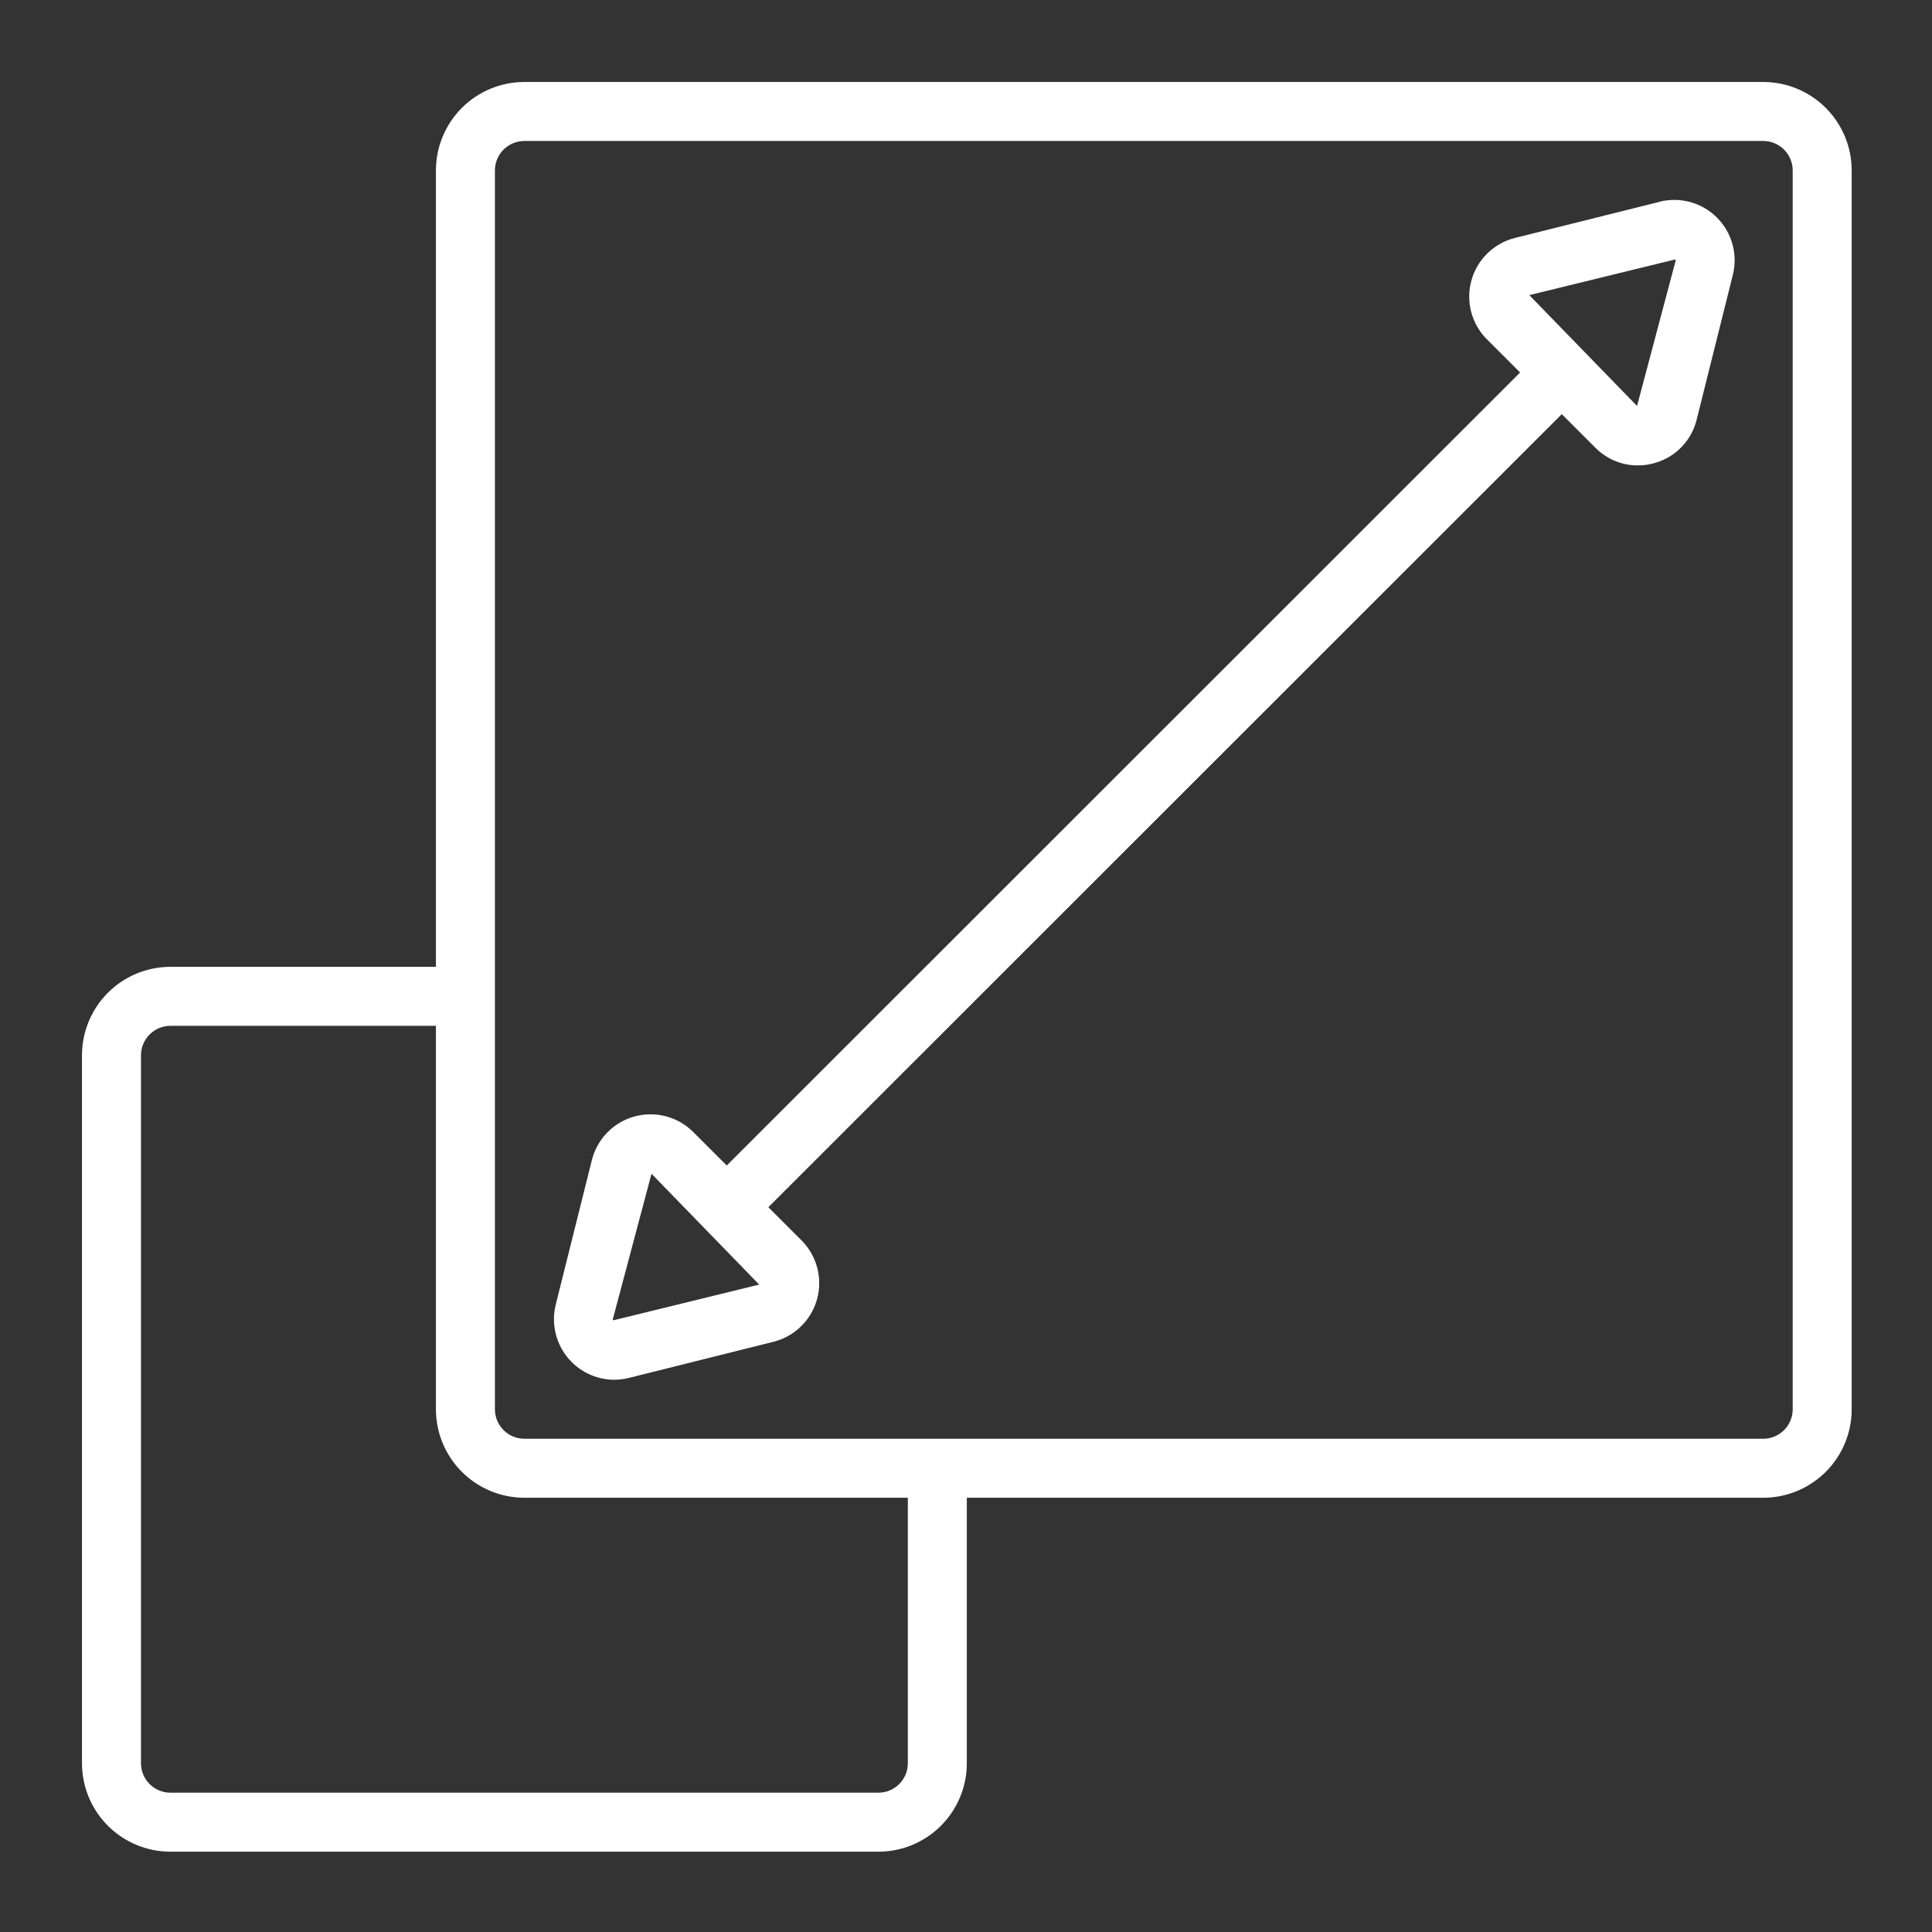
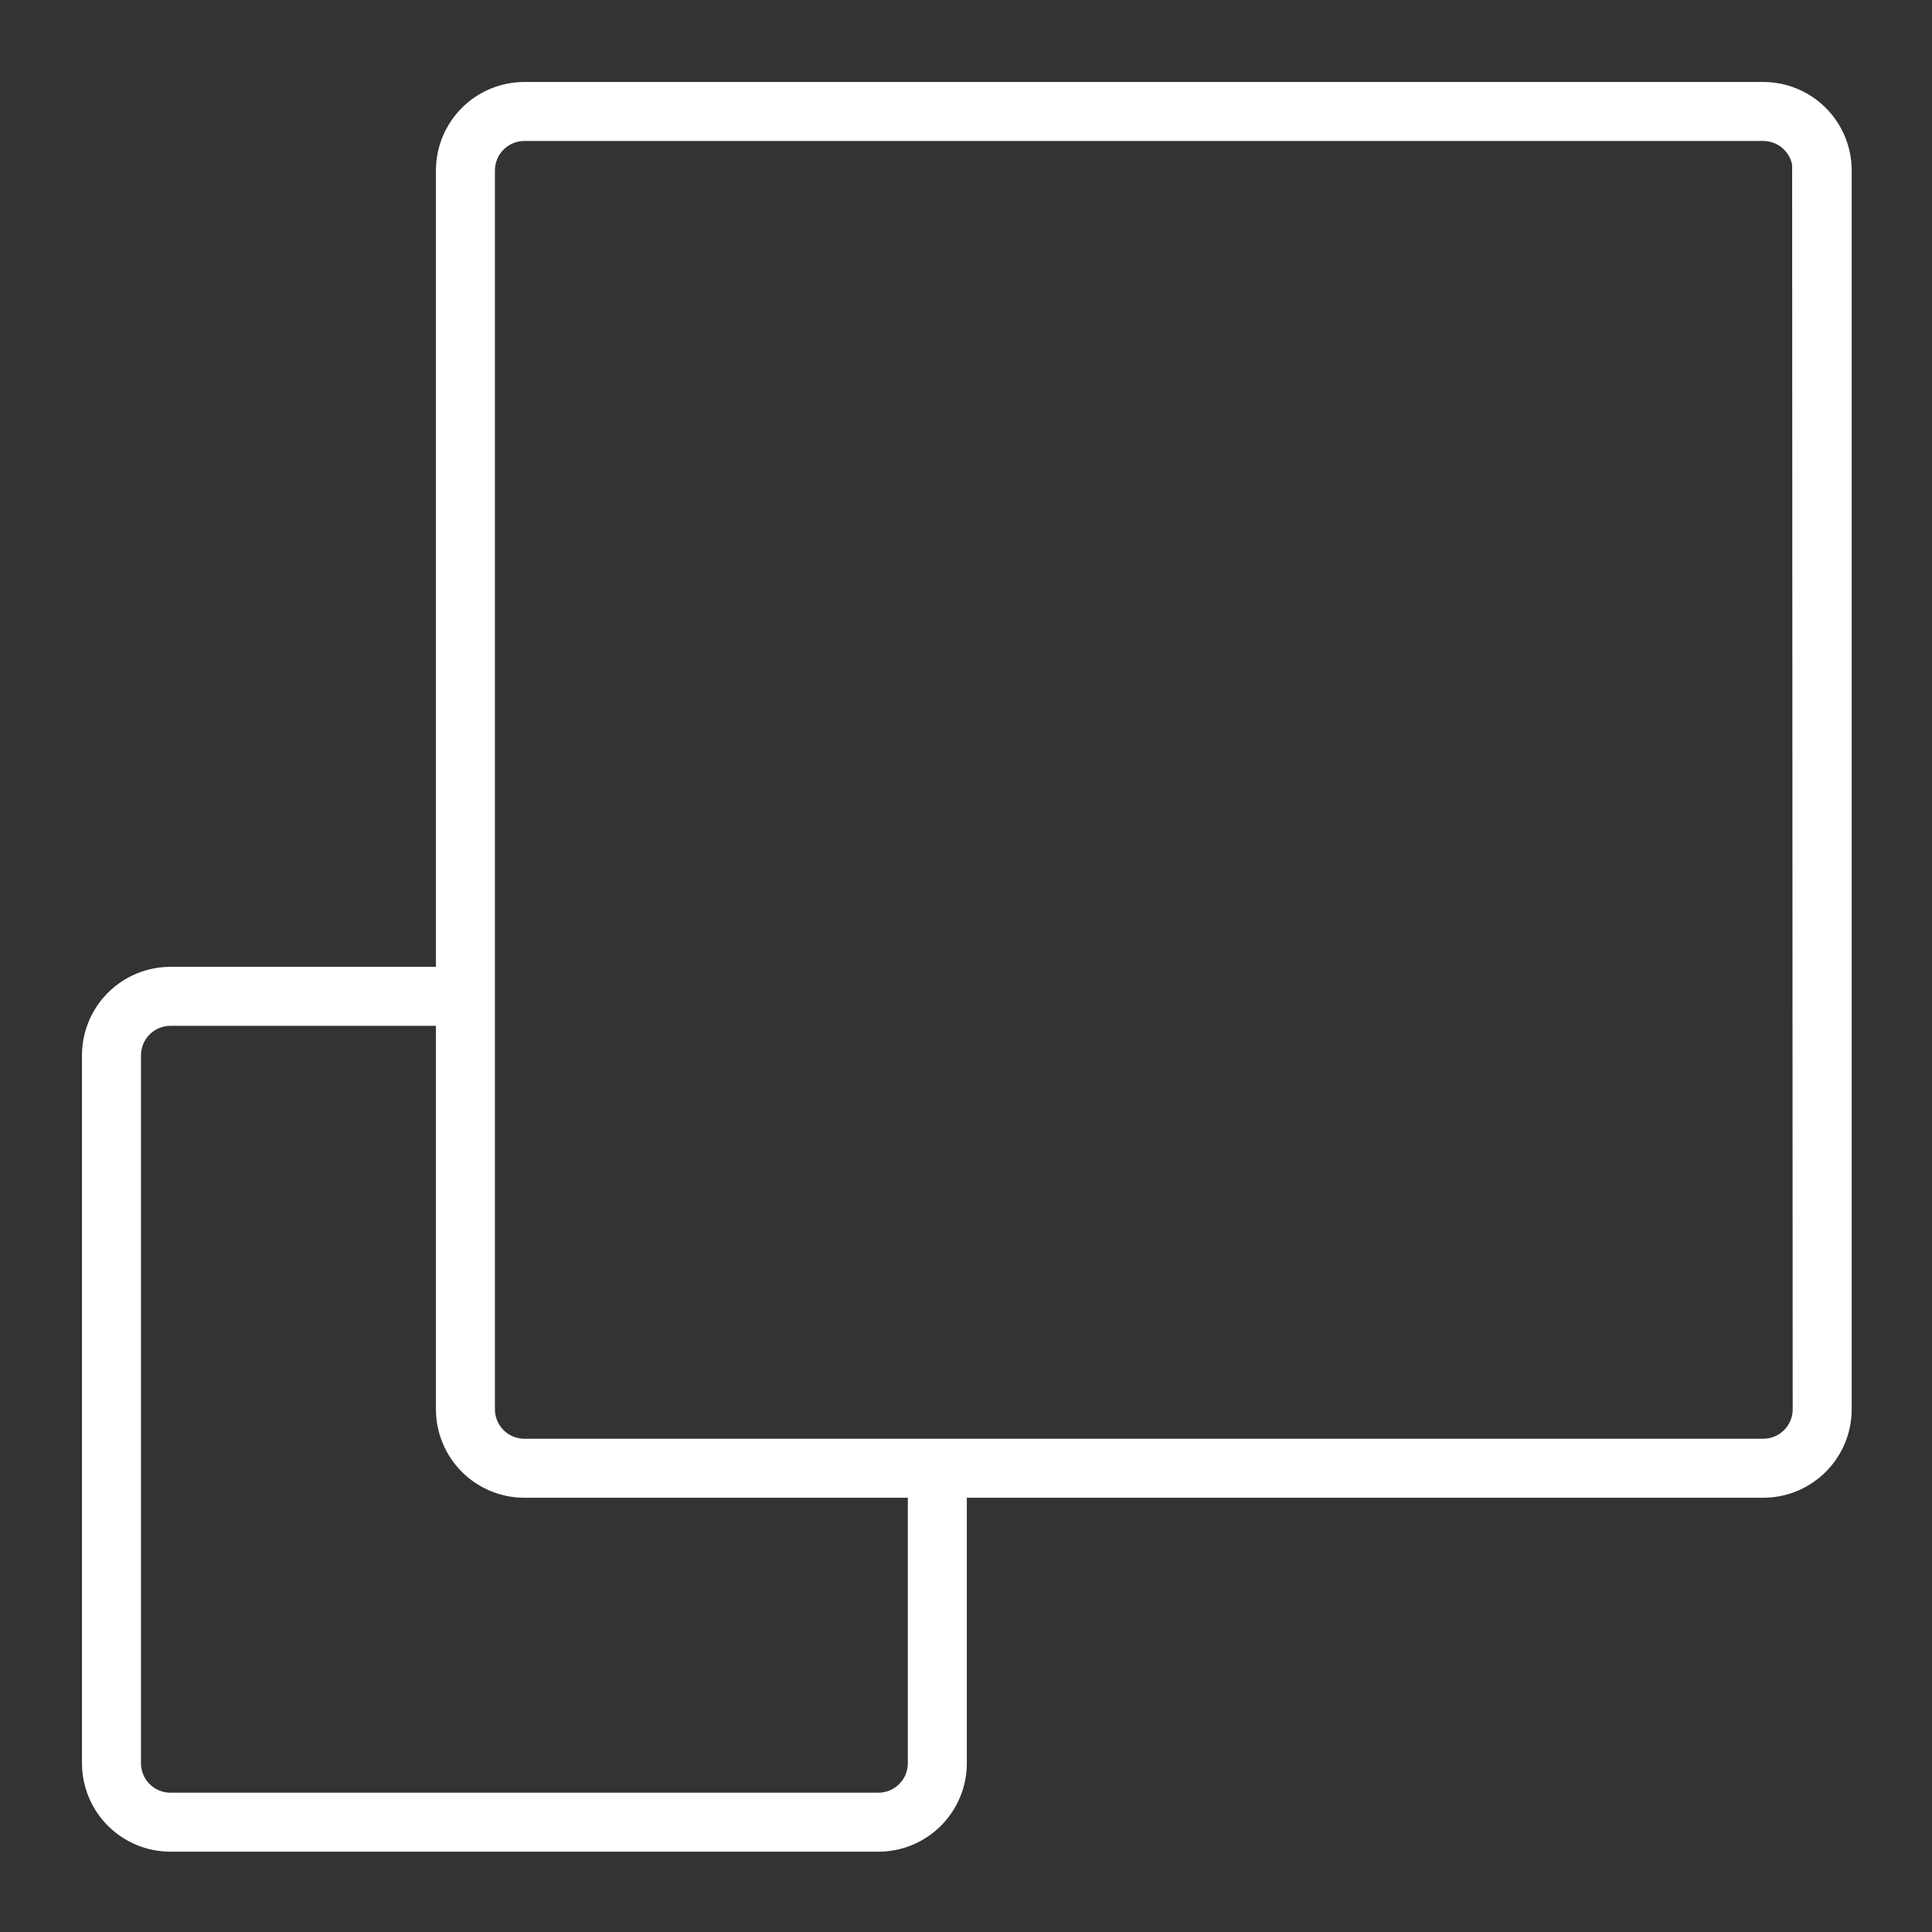
<svg xmlns="http://www.w3.org/2000/svg" width="500" zoomAndPan="magnify" viewBox="0 0 375 375" height="500" preserveAspectRatio="xMidYMid meet" version="1.0">
  <rect x="0" y="0" width="375" height="375" fill="#333333" stroke="none" />
  <defs>
    <clipPath id="91b9b7b28e">
      <path d="M 15.91 15.91 L 359.41 15.91 L 359.41 359.41 L 15.91 359.41 Z M 15.91 15.91 " clip-rule="nonzero" />
    </clipPath>
  </defs>
  <g clip-path="url(#91b9b7b28e)">
-     <path fill="#ffffff" d="M 342.238 15.91 L 101.785 15.91 C 101.223 15.91 100.664 15.941 100.105 15.996 C 99.543 16.051 98.988 16.133 98.438 16.242 C 97.883 16.352 97.34 16.488 96.801 16.652 C 96.262 16.816 95.734 17.004 95.215 17.219 C 94.695 17.434 94.188 17.676 93.691 17.941 C 93.195 18.207 92.711 18.492 92.246 18.805 C 91.777 19.117 91.324 19.453 90.891 19.809 C 90.457 20.168 90.039 20.543 89.641 20.941 C 89.246 21.34 88.867 21.758 88.512 22.191 C 88.152 22.625 87.82 23.078 87.508 23.547 C 87.195 24.012 86.906 24.496 86.641 24.992 C 86.375 25.488 86.133 25.996 85.918 26.516 C 85.703 27.035 85.516 27.562 85.352 28.102 C 85.188 28.641 85.051 29.184 84.941 29.734 C 84.832 30.289 84.75 30.844 84.695 31.402 C 84.641 31.965 84.613 32.523 84.613 33.086 L 84.613 187.66 L 33.086 187.66 C 32.523 187.66 31.965 187.691 31.402 187.746 C 30.844 187.801 30.289 187.883 29.738 187.992 C 29.184 188.102 28.641 188.238 28.102 188.402 C 27.562 188.566 27.035 188.754 26.516 188.969 C 25.996 189.184 25.488 189.426 24.992 189.691 C 24.496 189.957 24.012 190.242 23.547 190.555 C 23.078 190.867 22.625 191.203 22.191 191.562 C 21.758 191.918 21.34 192.293 20.941 192.691 C 20.543 193.09 20.168 193.508 19.812 193.941 C 19.453 194.375 19.117 194.828 18.805 195.297 C 18.492 195.762 18.207 196.246 17.941 196.742 C 17.676 197.238 17.434 197.746 17.219 198.266 C 17.004 198.785 16.816 199.312 16.652 199.852 C 16.488 200.391 16.352 200.934 16.242 201.484 C 16.133 202.039 16.051 202.594 15.996 203.152 C 15.941 203.715 15.91 204.273 15.91 204.836 L 15.91 342.238 C 15.91 342.801 15.941 343.359 15.996 343.922 C 16.051 344.48 16.133 345.035 16.242 345.586 C 16.352 346.141 16.488 346.684 16.652 347.223 C 16.816 347.762 17.004 348.289 17.219 348.809 C 17.434 349.328 17.676 349.836 17.941 350.332 C 18.207 350.828 18.492 351.312 18.805 351.777 C 19.117 352.246 19.453 352.699 19.812 353.133 C 20.168 353.566 20.543 353.984 20.941 354.383 C 21.34 354.777 21.758 355.156 22.191 355.512 C 22.625 355.871 23.078 356.203 23.547 356.516 C 24.012 356.828 24.496 357.117 24.992 357.383 C 25.488 357.648 25.996 357.891 26.516 358.105 C 27.035 358.32 27.562 358.508 28.102 358.672 C 28.641 358.836 29.184 358.973 29.738 359.082 C 30.289 359.191 30.844 359.273 31.402 359.328 C 31.965 359.383 32.523 359.41 33.086 359.41 L 170.488 359.41 C 171.051 359.41 171.609 359.383 172.172 359.328 C 172.73 359.273 173.285 359.191 173.836 359.082 C 174.391 358.973 174.934 358.836 175.473 358.672 C 176.012 358.508 176.539 358.32 177.059 358.105 C 177.578 357.891 178.086 357.648 178.582 357.383 C 179.078 357.117 179.562 356.828 180.027 356.516 C 180.496 356.203 180.949 355.871 181.383 355.512 C 181.816 355.156 182.234 354.777 182.633 354.383 C 183.031 353.984 183.406 353.566 183.762 353.133 C 184.121 352.699 184.453 352.246 184.766 351.777 C 185.078 351.312 185.367 350.828 185.633 350.332 C 185.898 349.836 186.141 349.328 186.355 348.809 C 186.57 348.289 186.758 347.762 186.922 347.223 C 187.086 346.684 187.223 346.141 187.332 345.586 C 187.441 345.035 187.523 344.48 187.578 343.922 C 187.633 343.359 187.66 342.801 187.66 342.238 L 187.66 290.711 L 342.238 290.711 C 342.801 290.711 343.359 290.684 343.922 290.629 C 344.48 290.574 345.035 290.492 345.586 290.383 C 346.141 290.273 346.684 290.137 347.223 289.973 C 347.762 289.809 348.289 289.621 348.809 289.406 C 349.328 289.188 349.836 288.949 350.332 288.684 C 350.828 288.418 351.312 288.129 351.777 287.816 C 352.246 287.504 352.699 287.172 353.133 286.812 C 353.566 286.457 353.984 286.078 354.383 285.68 C 354.777 285.285 355.156 284.867 355.512 284.434 C 355.871 283.996 356.203 283.547 356.516 283.078 C 356.828 282.609 357.117 282.129 357.383 281.633 C 357.648 281.137 357.891 280.629 358.105 280.109 C 358.32 279.59 358.508 279.062 358.672 278.523 C 358.836 277.984 358.973 277.438 359.082 276.887 C 359.191 276.336 359.273 275.781 359.328 275.219 C 359.383 274.66 359.41 274.098 359.41 273.535 L 359.41 33.086 C 359.41 32.523 359.383 31.965 359.328 31.402 C 359.273 30.844 359.191 30.289 359.082 29.734 C 358.973 29.184 358.836 28.641 358.672 28.102 C 358.508 27.562 358.32 27.035 358.105 26.516 C 357.891 25.996 357.648 25.488 357.383 24.992 C 357.117 24.496 356.828 24.012 356.516 23.547 C 356.203 23.078 355.871 22.625 355.512 22.191 C 355.156 21.758 354.777 21.34 354.383 20.941 C 353.984 20.543 353.566 20.168 353.133 19.809 C 352.699 19.453 352.246 19.117 351.777 18.805 C 351.312 18.492 350.828 18.207 350.332 17.941 C 349.836 17.676 349.328 17.434 348.809 17.219 C 348.289 17.004 347.762 16.816 347.223 16.652 C 346.684 16.488 346.141 16.352 345.586 16.242 C 345.035 16.133 344.48 16.051 343.922 15.996 C 343.359 15.941 342.801 15.91 342.238 15.91 Z M 176.211 342.238 C 176.211 342.613 176.176 342.984 176.102 343.355 C 176.027 343.723 175.922 344.082 175.777 344.43 C 175.633 344.773 175.457 345.105 175.246 345.418 C 175.039 345.73 174.801 346.02 174.535 346.285 C 174.27 346.551 173.98 346.789 173.668 346.996 C 173.355 347.207 173.023 347.383 172.68 347.527 C 172.332 347.672 171.973 347.777 171.605 347.852 C 171.234 347.926 170.863 347.961 170.488 347.961 L 33.086 347.961 C 32.711 347.961 32.34 347.926 31.969 347.852 C 31.602 347.777 31.242 347.672 30.895 347.527 C 30.551 347.383 30.219 347.207 29.906 346.996 C 29.594 346.789 29.305 346.551 29.039 346.285 C 28.773 346.02 28.535 345.73 28.328 345.418 C 28.117 345.105 27.941 344.773 27.797 344.43 C 27.652 344.082 27.547 343.723 27.473 343.355 C 27.398 342.984 27.363 342.613 27.363 342.238 L 27.363 204.836 C 27.363 204.461 27.398 204.09 27.473 203.719 C 27.547 203.352 27.652 202.992 27.797 202.645 C 27.941 202.301 28.117 201.969 28.328 201.656 C 28.535 201.344 28.773 201.055 29.039 200.789 C 29.305 200.523 29.594 200.285 29.906 200.078 C 30.219 199.867 30.551 199.691 30.895 199.547 C 31.242 199.402 31.602 199.297 31.969 199.223 C 32.34 199.148 32.711 199.113 33.086 199.113 L 84.613 199.113 L 84.613 273.535 C 84.613 274.098 84.641 274.66 84.695 275.219 C 84.75 275.781 84.832 276.336 84.941 276.887 C 85.051 277.438 85.188 277.984 85.352 278.523 C 85.516 279.062 85.703 279.59 85.918 280.109 C 86.133 280.629 86.375 281.137 86.641 281.633 C 86.906 282.129 87.195 282.609 87.508 283.078 C 87.82 283.547 88.152 283.996 88.512 284.434 C 88.867 284.867 89.246 285.285 89.641 285.68 C 90.039 286.078 90.457 286.457 90.891 286.812 C 91.324 287.172 91.777 287.504 92.246 287.816 C 92.711 288.129 93.195 288.418 93.691 288.684 C 94.188 288.949 94.695 289.188 95.215 289.406 C 95.734 289.621 96.262 289.809 96.801 289.973 C 97.34 290.137 97.883 290.273 98.438 290.383 C 98.988 290.492 99.543 290.574 100.105 290.629 C 100.664 290.684 101.223 290.711 101.785 290.711 L 176.211 290.711 Z M 347.961 273.535 C 347.961 273.914 347.926 274.285 347.852 274.652 C 347.777 275.023 347.672 275.379 347.527 275.727 C 347.383 276.074 347.207 276.406 346.996 276.719 C 346.789 277.031 346.551 277.32 346.285 277.586 C 346.02 277.852 345.73 278.09 345.418 278.297 C 345.105 278.508 344.773 278.684 344.43 278.828 C 344.082 278.969 343.723 279.078 343.355 279.152 C 342.984 279.227 342.613 279.262 342.238 279.262 L 101.785 279.262 C 101.41 279.262 101.039 279.227 100.672 279.152 C 100.301 279.078 99.945 278.969 99.598 278.828 C 99.25 278.684 98.918 278.508 98.605 278.297 C 98.293 278.09 98.004 277.852 97.738 277.586 C 97.473 277.32 97.234 277.031 97.027 276.719 C 96.816 276.406 96.641 276.074 96.496 275.727 C 96.355 275.379 96.246 275.023 96.172 274.652 C 96.098 274.285 96.062 273.914 96.062 273.535 L 96.062 33.086 C 96.062 32.711 96.098 32.34 96.172 31.969 C 96.246 31.602 96.355 31.242 96.496 30.895 C 96.641 30.551 96.816 30.219 97.027 29.906 C 97.234 29.594 97.473 29.305 97.738 29.039 C 98.004 28.773 98.293 28.535 98.605 28.328 C 98.918 28.117 99.25 27.941 99.598 27.797 C 99.945 27.652 100.301 27.547 100.672 27.473 C 101.039 27.398 101.41 27.363 101.785 27.363 L 342.238 27.363 C 342.613 27.363 342.984 27.398 343.355 27.473 C 343.723 27.547 344.082 27.652 344.43 27.797 C 344.773 27.941 345.105 28.117 345.418 28.328 C 345.73 28.535 346.02 28.773 346.285 29.039 C 346.551 29.305 346.789 29.594 346.996 29.906 C 347.207 30.219 347.383 30.551 347.527 30.895 C 347.672 31.242 347.777 31.602 347.852 31.969 C 347.926 32.34 347.961 32.711 347.961 33.086 Z M 347.961 273.535 " fill-opacity="1" fill-rule="nonzero" />
+     <path fill="#ffffff" d="M 342.238 15.91 L 101.785 15.91 C 101.223 15.91 100.664 15.941 100.105 15.996 C 99.543 16.051 98.988 16.133 98.438 16.242 C 97.883 16.352 97.34 16.488 96.801 16.652 C 96.262 16.816 95.734 17.004 95.215 17.219 C 94.695 17.434 94.188 17.676 93.691 17.941 C 93.195 18.207 92.711 18.492 92.246 18.805 C 91.777 19.117 91.324 19.453 90.891 19.809 C 90.457 20.168 90.039 20.543 89.641 20.941 C 89.246 21.34 88.867 21.758 88.512 22.191 C 88.152 22.625 87.82 23.078 87.508 23.547 C 87.195 24.012 86.906 24.496 86.641 24.992 C 86.375 25.488 86.133 25.996 85.918 26.516 C 85.703 27.035 85.516 27.562 85.352 28.102 C 85.188 28.641 85.051 29.184 84.941 29.734 C 84.832 30.289 84.75 30.844 84.695 31.402 C 84.641 31.965 84.613 32.523 84.613 33.086 L 84.613 187.66 L 33.086 187.66 C 32.523 187.66 31.965 187.691 31.402 187.746 C 30.844 187.801 30.289 187.883 29.738 187.992 C 29.184 188.102 28.641 188.238 28.102 188.402 C 27.562 188.566 27.035 188.754 26.516 188.969 C 25.996 189.184 25.488 189.426 24.992 189.691 C 24.496 189.957 24.012 190.242 23.547 190.555 C 23.078 190.867 22.625 191.203 22.191 191.562 C 21.758 191.918 21.34 192.293 20.941 192.691 C 20.543 193.09 20.168 193.508 19.812 193.941 C 19.453 194.375 19.117 194.828 18.805 195.297 C 18.492 195.762 18.207 196.246 17.941 196.742 C 17.676 197.238 17.434 197.746 17.219 198.266 C 17.004 198.785 16.816 199.312 16.652 199.852 C 16.488 200.391 16.352 200.934 16.242 201.484 C 16.133 202.039 16.051 202.594 15.996 203.152 C 15.941 203.715 15.91 204.273 15.91 204.836 L 15.91 342.238 C 15.91 342.801 15.941 343.359 15.996 343.922 C 16.051 344.48 16.133 345.035 16.242 345.586 C 16.352 346.141 16.488 346.684 16.652 347.223 C 16.816 347.762 17.004 348.289 17.219 348.809 C 17.434 349.328 17.676 349.836 17.941 350.332 C 18.207 350.828 18.492 351.312 18.805 351.777 C 19.117 352.246 19.453 352.699 19.812 353.133 C 20.168 353.566 20.543 353.984 20.941 354.383 C 21.34 354.777 21.758 355.156 22.191 355.512 C 22.625 355.871 23.078 356.203 23.547 356.516 C 24.012 356.828 24.496 357.117 24.992 357.383 C 25.488 357.648 25.996 357.891 26.516 358.105 C 27.035 358.32 27.562 358.508 28.102 358.672 C 28.641 358.836 29.184 358.973 29.738 359.082 C 30.289 359.191 30.844 359.273 31.402 359.328 C 31.965 359.383 32.523 359.41 33.086 359.41 L 170.488 359.41 C 171.051 359.41 171.609 359.383 172.172 359.328 C 172.73 359.273 173.285 359.191 173.836 359.082 C 174.391 358.973 174.934 358.836 175.473 358.672 C 176.012 358.508 176.539 358.32 177.059 358.105 C 177.578 357.891 178.086 357.648 178.582 357.383 C 179.078 357.117 179.562 356.828 180.027 356.516 C 180.496 356.203 180.949 355.871 181.383 355.512 C 181.816 355.156 182.234 354.777 182.633 354.383 C 183.031 353.984 183.406 353.566 183.762 353.133 C 184.121 352.699 184.453 352.246 184.766 351.777 C 185.078 351.312 185.367 350.828 185.633 350.332 C 185.898 349.836 186.141 349.328 186.355 348.809 C 186.57 348.289 186.758 347.762 186.922 347.223 C 187.086 346.684 187.223 346.141 187.332 345.586 C 187.441 345.035 187.523 344.48 187.578 343.922 C 187.633 343.359 187.66 342.801 187.66 342.238 L 187.66 290.711 L 342.238 290.711 C 342.801 290.711 343.359 290.684 343.922 290.629 C 344.48 290.574 345.035 290.492 345.586 290.383 C 346.141 290.273 346.684 290.137 347.223 289.973 C 347.762 289.809 348.289 289.621 348.809 289.406 C 349.328 289.188 349.836 288.949 350.332 288.684 C 350.828 288.418 351.312 288.129 351.777 287.816 C 352.246 287.504 352.699 287.172 353.133 286.812 C 353.566 286.457 353.984 286.078 354.383 285.68 C 354.777 285.285 355.156 284.867 355.512 284.434 C 355.871 283.996 356.203 283.547 356.516 283.078 C 356.828 282.609 357.117 282.129 357.383 281.633 C 357.648 281.137 357.891 280.629 358.105 280.109 C 358.32 279.59 358.508 279.062 358.672 278.523 C 358.836 277.984 358.973 277.438 359.082 276.887 C 359.191 276.336 359.273 275.781 359.328 275.219 C 359.383 274.66 359.41 274.098 359.41 273.535 L 359.41 33.086 C 359.41 32.523 359.383 31.965 359.328 31.402 C 359.273 30.844 359.191 30.289 359.082 29.734 C 358.973 29.184 358.836 28.641 358.672 28.102 C 358.508 27.562 358.32 27.035 358.105 26.516 C 357.891 25.996 357.648 25.488 357.383 24.992 C 357.117 24.496 356.828 24.012 356.516 23.547 C 356.203 23.078 355.871 22.625 355.512 22.191 C 355.156 21.758 354.777 21.34 354.383 20.941 C 353.984 20.543 353.566 20.168 353.133 19.809 C 352.699 19.453 352.246 19.117 351.777 18.805 C 351.312 18.492 350.828 18.207 350.332 17.941 C 349.836 17.676 349.328 17.434 348.809 17.219 C 348.289 17.004 347.762 16.816 347.223 16.652 C 346.684 16.488 346.141 16.352 345.586 16.242 C 345.035 16.133 344.48 16.051 343.922 15.996 C 343.359 15.941 342.801 15.91 342.238 15.91 Z M 176.211 342.238 C 176.211 342.613 176.176 342.984 176.102 343.355 C 176.027 343.723 175.922 344.082 175.777 344.43 C 175.633 344.773 175.457 345.105 175.246 345.418 C 175.039 345.73 174.801 346.02 174.535 346.285 C 174.27 346.551 173.98 346.789 173.668 346.996 C 173.355 347.207 173.023 347.383 172.68 347.527 C 172.332 347.672 171.973 347.777 171.605 347.852 C 171.234 347.926 170.863 347.961 170.488 347.961 L 33.086 347.961 C 32.711 347.961 32.34 347.926 31.969 347.852 C 31.602 347.777 31.242 347.672 30.895 347.527 C 30.551 347.383 30.219 347.207 29.906 346.996 C 29.594 346.789 29.305 346.551 29.039 346.285 C 28.773 346.02 28.535 345.73 28.328 345.418 C 28.117 345.105 27.941 344.773 27.797 344.43 C 27.652 344.082 27.547 343.723 27.473 343.355 C 27.398 342.984 27.363 342.613 27.363 342.238 L 27.363 204.836 C 27.363 204.461 27.398 204.09 27.473 203.719 C 27.547 203.352 27.652 202.992 27.797 202.645 C 27.941 202.301 28.117 201.969 28.328 201.656 C 28.535 201.344 28.773 201.055 29.039 200.789 C 29.305 200.523 29.594 200.285 29.906 200.078 C 30.219 199.867 30.551 199.691 30.895 199.547 C 31.242 199.402 31.602 199.297 31.969 199.223 C 32.34 199.148 32.711 199.113 33.086 199.113 L 84.613 199.113 L 84.613 273.535 C 84.613 274.098 84.641 274.66 84.695 275.219 C 84.75 275.781 84.832 276.336 84.941 276.887 C 85.051 277.438 85.188 277.984 85.352 278.523 C 85.516 279.062 85.703 279.59 85.918 280.109 C 86.133 280.629 86.375 281.137 86.641 281.633 C 86.906 282.129 87.195 282.609 87.508 283.078 C 87.82 283.547 88.152 283.996 88.512 284.434 C 88.867 284.867 89.246 285.285 89.641 285.68 C 90.039 286.078 90.457 286.457 90.891 286.812 C 91.324 287.172 91.777 287.504 92.246 287.816 C 92.711 288.129 93.195 288.418 93.691 288.684 C 94.188 288.949 94.695 289.188 95.215 289.406 C 95.734 289.621 96.262 289.809 96.801 289.973 C 97.34 290.137 97.883 290.273 98.438 290.383 C 98.988 290.492 99.543 290.574 100.105 290.629 C 100.664 290.684 101.223 290.711 101.785 290.711 L 176.211 290.711 Z M 347.961 273.535 C 347.961 273.914 347.926 274.285 347.852 274.652 C 347.777 275.023 347.672 275.379 347.527 275.727 C 347.383 276.074 347.207 276.406 346.996 276.719 C 346.789 277.031 346.551 277.32 346.285 277.586 C 346.02 277.852 345.73 278.09 345.418 278.297 C 345.105 278.508 344.773 278.684 344.43 278.828 C 344.082 278.969 343.723 279.078 343.355 279.152 C 342.984 279.227 342.613 279.262 342.238 279.262 L 101.785 279.262 C 101.41 279.262 101.039 279.227 100.672 279.152 C 100.301 279.078 99.945 278.969 99.598 278.828 C 99.25 278.684 98.918 278.508 98.605 278.297 C 98.293 278.09 98.004 277.852 97.738 277.586 C 97.473 277.32 97.234 277.031 97.027 276.719 C 96.816 276.406 96.641 276.074 96.496 275.727 C 96.355 275.379 96.246 275.023 96.172 274.652 C 96.098 274.285 96.062 273.914 96.062 273.535 L 96.062 33.086 C 96.062 32.711 96.098 32.34 96.172 31.969 C 96.246 31.602 96.355 31.242 96.496 30.895 C 96.641 30.551 96.816 30.219 97.027 29.906 C 97.234 29.594 97.473 29.305 97.738 29.039 C 98.004 28.773 98.293 28.535 98.605 28.328 C 98.918 28.117 99.25 27.941 99.598 27.797 C 99.945 27.652 100.301 27.547 100.672 27.473 C 101.039 27.398 101.41 27.363 101.785 27.363 L 342.238 27.363 C 342.613 27.363 342.984 27.398 343.355 27.473 C 343.723 27.547 344.082 27.652 344.43 27.797 C 344.773 27.941 345.105 28.117 345.418 28.328 C 345.73 28.535 346.02 28.773 346.285 29.039 C 346.551 29.305 346.789 29.594 346.996 29.906 C 347.207 30.219 347.383 30.551 347.527 30.895 C 347.672 31.242 347.777 31.602 347.852 31.969 Z M 347.961 273.535 " fill-opacity="1" fill-rule="nonzero" />
  </g>
-   <path fill="#ffffff" d="M 322.113 39.172 L 294.062 46.18 C 293.055 46.434 292.098 46.812 291.191 47.316 C 290.285 47.824 289.461 48.438 288.715 49.164 C 287.973 49.891 287.336 50.699 286.809 51.59 C 286.281 52.484 285.879 53.434 285.602 54.434 C 285.324 55.434 285.18 56.453 285.176 57.492 C 285.168 58.531 285.297 59.551 285.562 60.555 C 285.828 61.559 286.219 62.512 286.734 63.41 C 287.25 64.312 287.875 65.129 288.609 65.863 L 295.051 72.297 L 141.059 226.227 L 134.559 219.723 C 133.824 218.988 133.004 218.363 132.105 217.844 C 131.203 217.328 130.254 216.938 129.246 216.672 C 128.242 216.41 127.223 216.281 126.184 216.289 C 125.145 216.293 124.125 216.438 123.125 216.715 C 122.125 216.992 121.18 217.395 120.285 217.926 C 119.391 218.453 118.582 219.09 117.859 219.836 C 117.133 220.578 116.52 221.402 116.016 222.312 C 115.508 223.219 115.133 224.176 114.879 225.184 L 107.867 253.234 C 107.762 253.668 107.68 254.102 107.621 254.539 C 107.562 254.98 107.531 255.422 107.523 255.863 C 107.516 256.309 107.531 256.75 107.574 257.191 C 107.617 257.633 107.684 258.07 107.777 258.504 C 107.867 258.938 107.984 259.363 108.125 259.781 C 108.266 260.203 108.43 260.613 108.617 261.016 C 108.805 261.418 109.012 261.809 109.242 262.188 C 109.473 262.566 109.727 262.93 109.996 263.277 C 110.27 263.629 110.559 263.961 110.871 264.277 C 111.18 264.594 111.508 264.895 111.852 265.172 C 112.195 265.453 112.551 265.711 112.926 265.953 C 113.297 266.191 113.684 266.41 114.082 266.605 C 114.48 266.801 114.887 266.973 115.305 267.121 C 115.719 267.273 116.145 267.398 116.578 267.5 C 117.008 267.602 117.441 267.68 117.883 267.73 C 118.324 267.781 118.766 267.809 119.207 267.812 C 120.176 267.805 121.129 267.684 122.07 267.453 L 150.125 260.438 C 151.129 260.188 152.086 259.809 152.992 259.301 C 153.898 258.797 154.727 258.18 155.469 257.453 C 156.211 256.73 156.848 255.922 157.375 255.027 C 157.902 254.133 158.309 253.188 158.586 252.184 C 158.859 251.184 159.004 250.164 159.008 249.129 C 159.016 248.09 158.887 247.066 158.621 246.062 C 158.359 245.059 157.969 244.109 157.449 243.207 C 156.934 242.309 156.309 241.488 155.574 240.754 L 149.137 234.32 L 303.141 80.387 L 309.656 86.902 C 310.742 88 312 88.848 313.43 89.445 C 314.855 90.039 316.344 90.336 317.887 90.336 C 318.973 90.336 320.035 90.191 321.078 89.895 C 322.082 89.625 323.031 89.227 323.93 88.699 C 324.824 88.172 325.637 87.535 326.359 86.793 C 327.086 86.047 327.703 85.219 328.203 84.309 C 328.707 83.398 329.082 82.438 329.328 81.43 L 336.34 53.375 C 336.465 52.887 336.555 52.391 336.613 51.891 C 336.672 51.391 336.699 50.887 336.691 50.383 C 336.688 49.879 336.648 49.375 336.578 48.875 C 336.508 48.375 336.406 47.883 336.27 47.398 C 336.137 46.91 335.969 46.438 335.773 45.973 C 335.578 45.504 335.355 45.055 335.102 44.621 C 334.848 44.184 334.566 43.766 334.258 43.367 C 333.949 42.965 333.617 42.59 333.258 42.23 C 332.902 41.875 332.523 41.543 332.125 41.234 C 331.727 40.926 331.309 40.645 330.871 40.391 C 330.434 40.137 329.984 39.914 329.52 39.719 C 329.055 39.523 328.578 39.359 328.094 39.223 C 327.605 39.09 327.113 38.988 326.613 38.918 C 326.113 38.844 325.613 38.809 325.105 38.801 C 324.602 38.797 324.102 38.824 323.598 38.883 C 323.098 38.941 322.602 39.031 322.113 39.156 Z M 119.055 256.27 C 118.953 256.207 118.922 256.121 118.961 256.008 L 126.457 227.824 L 147.359 249.336 Z M 325.234 50.621 L 317.75 78.801 L 296.836 57.285 L 325.16 50.355 C 325.25 50.422 325.273 50.512 325.234 50.617 Z M 325.234 50.621 " fill-opacity="1" fill-rule="nonzero" />
</svg>